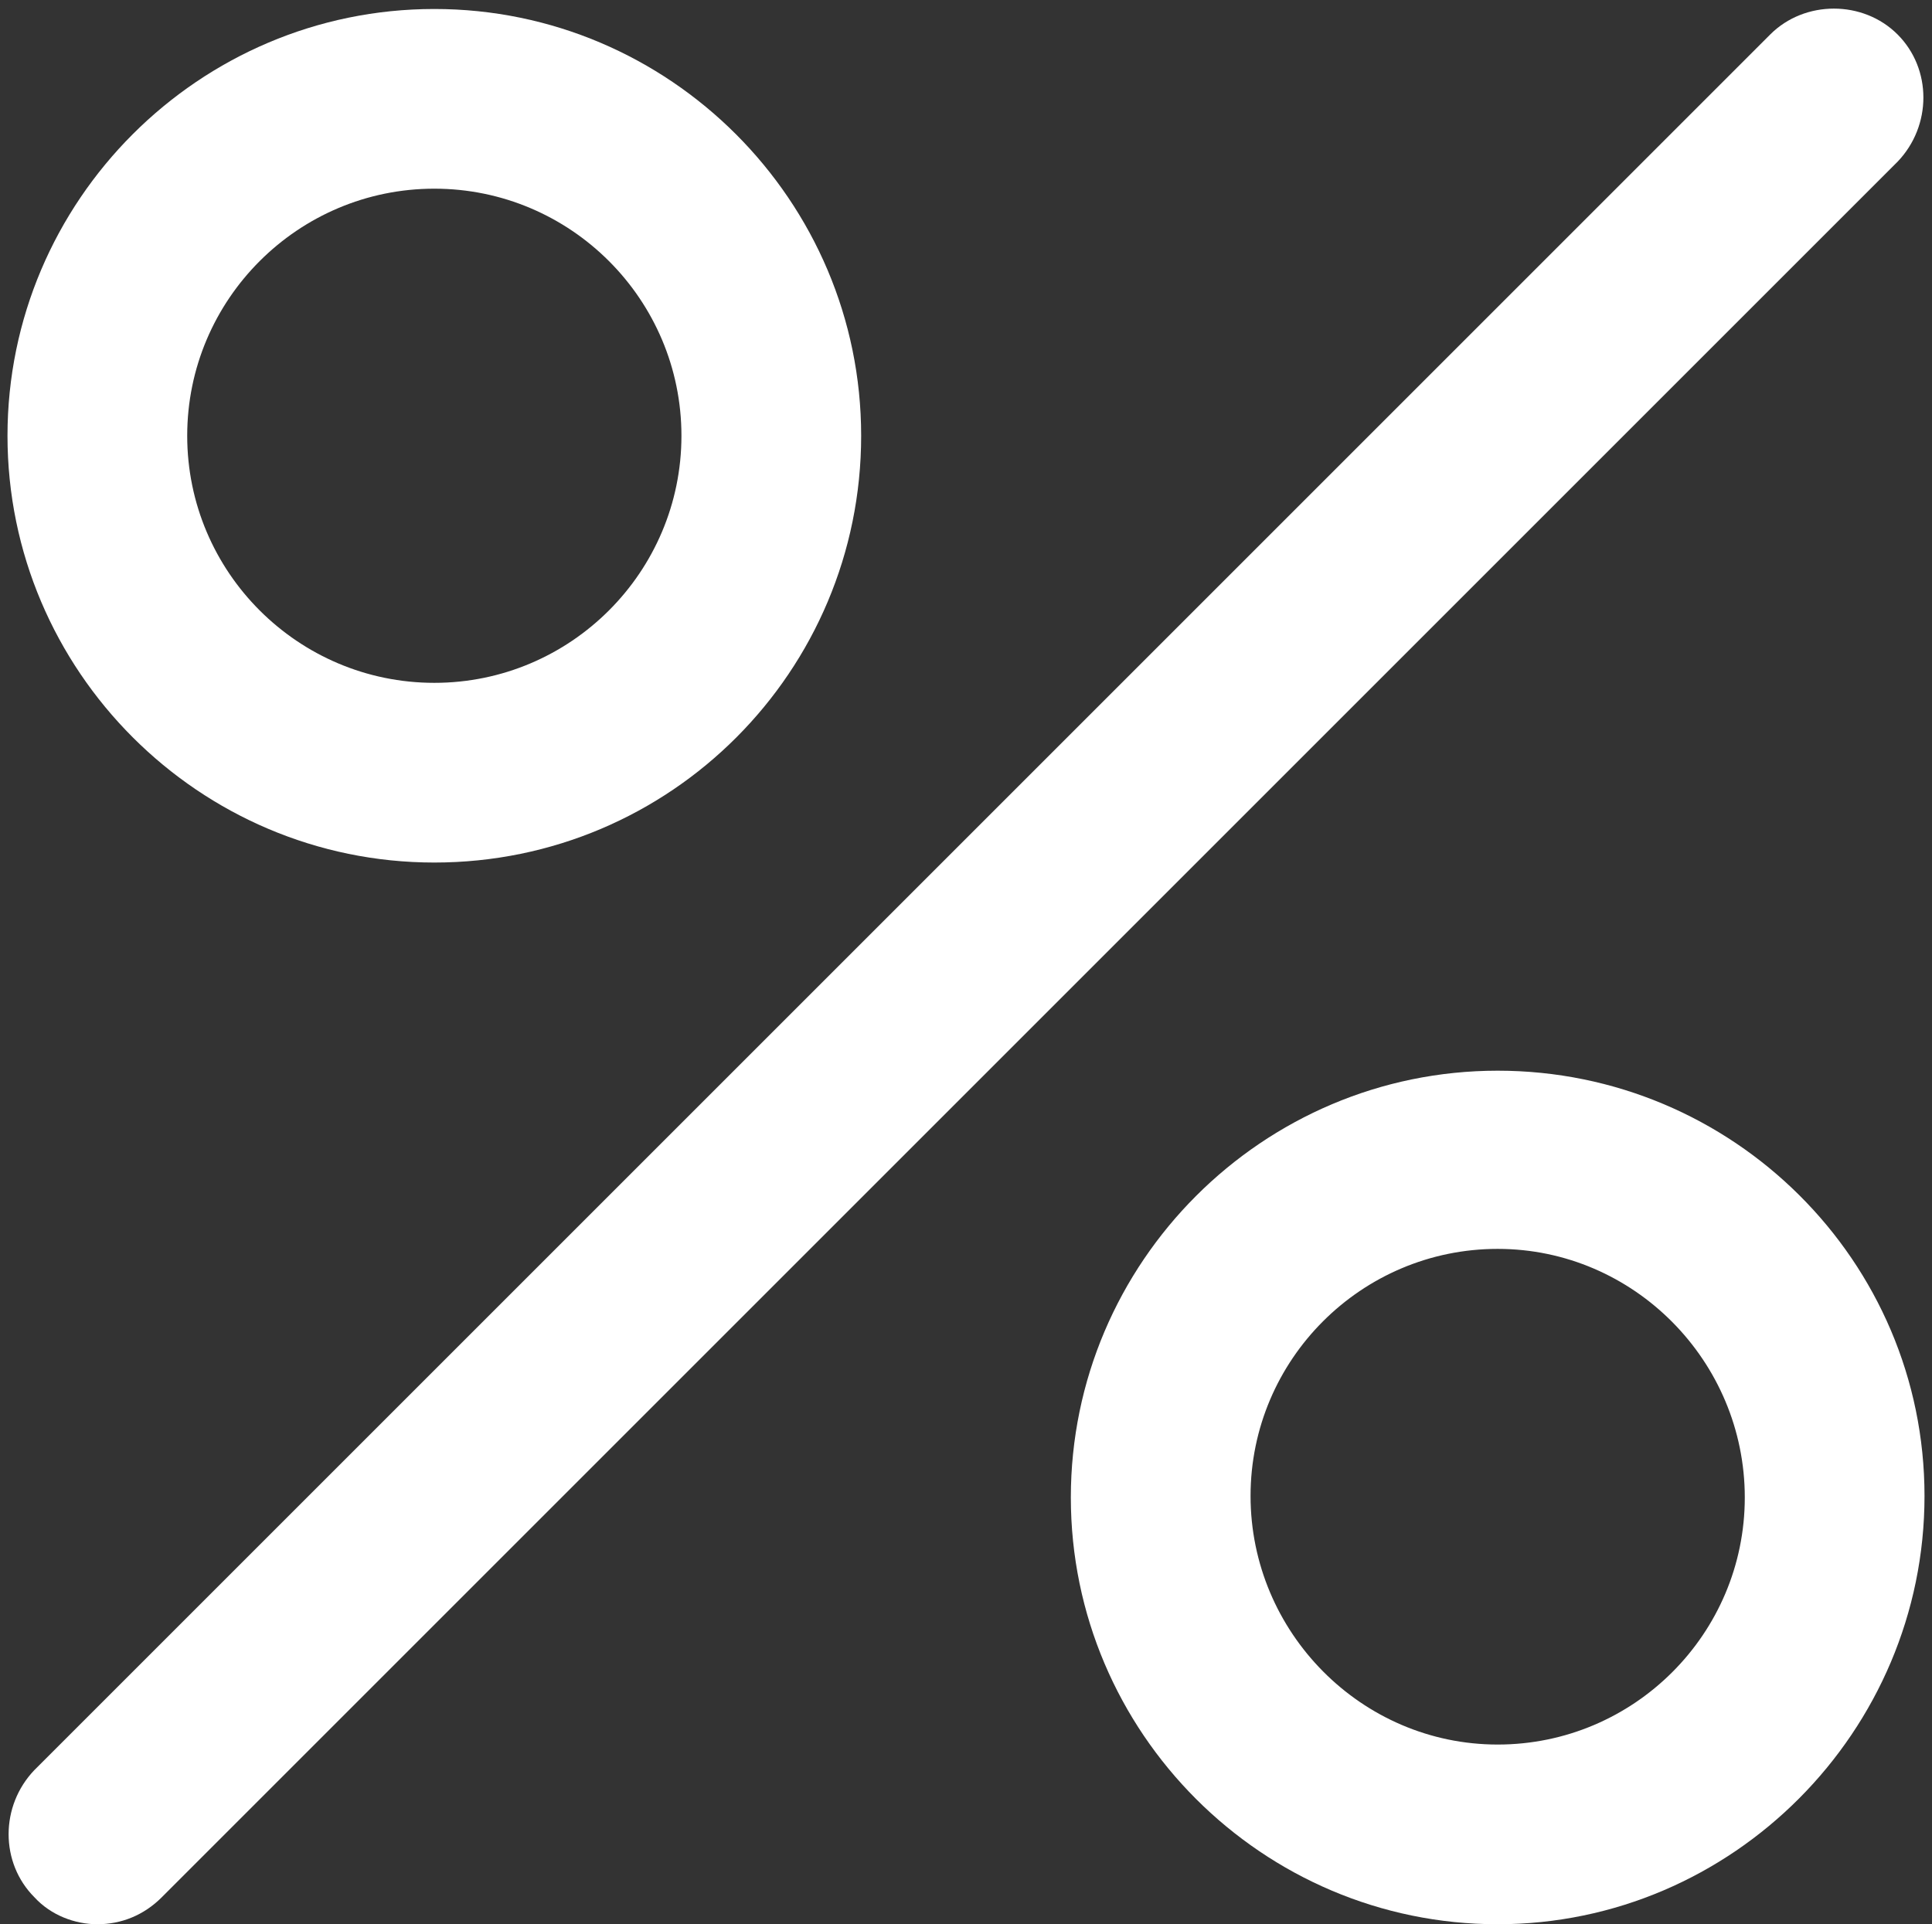
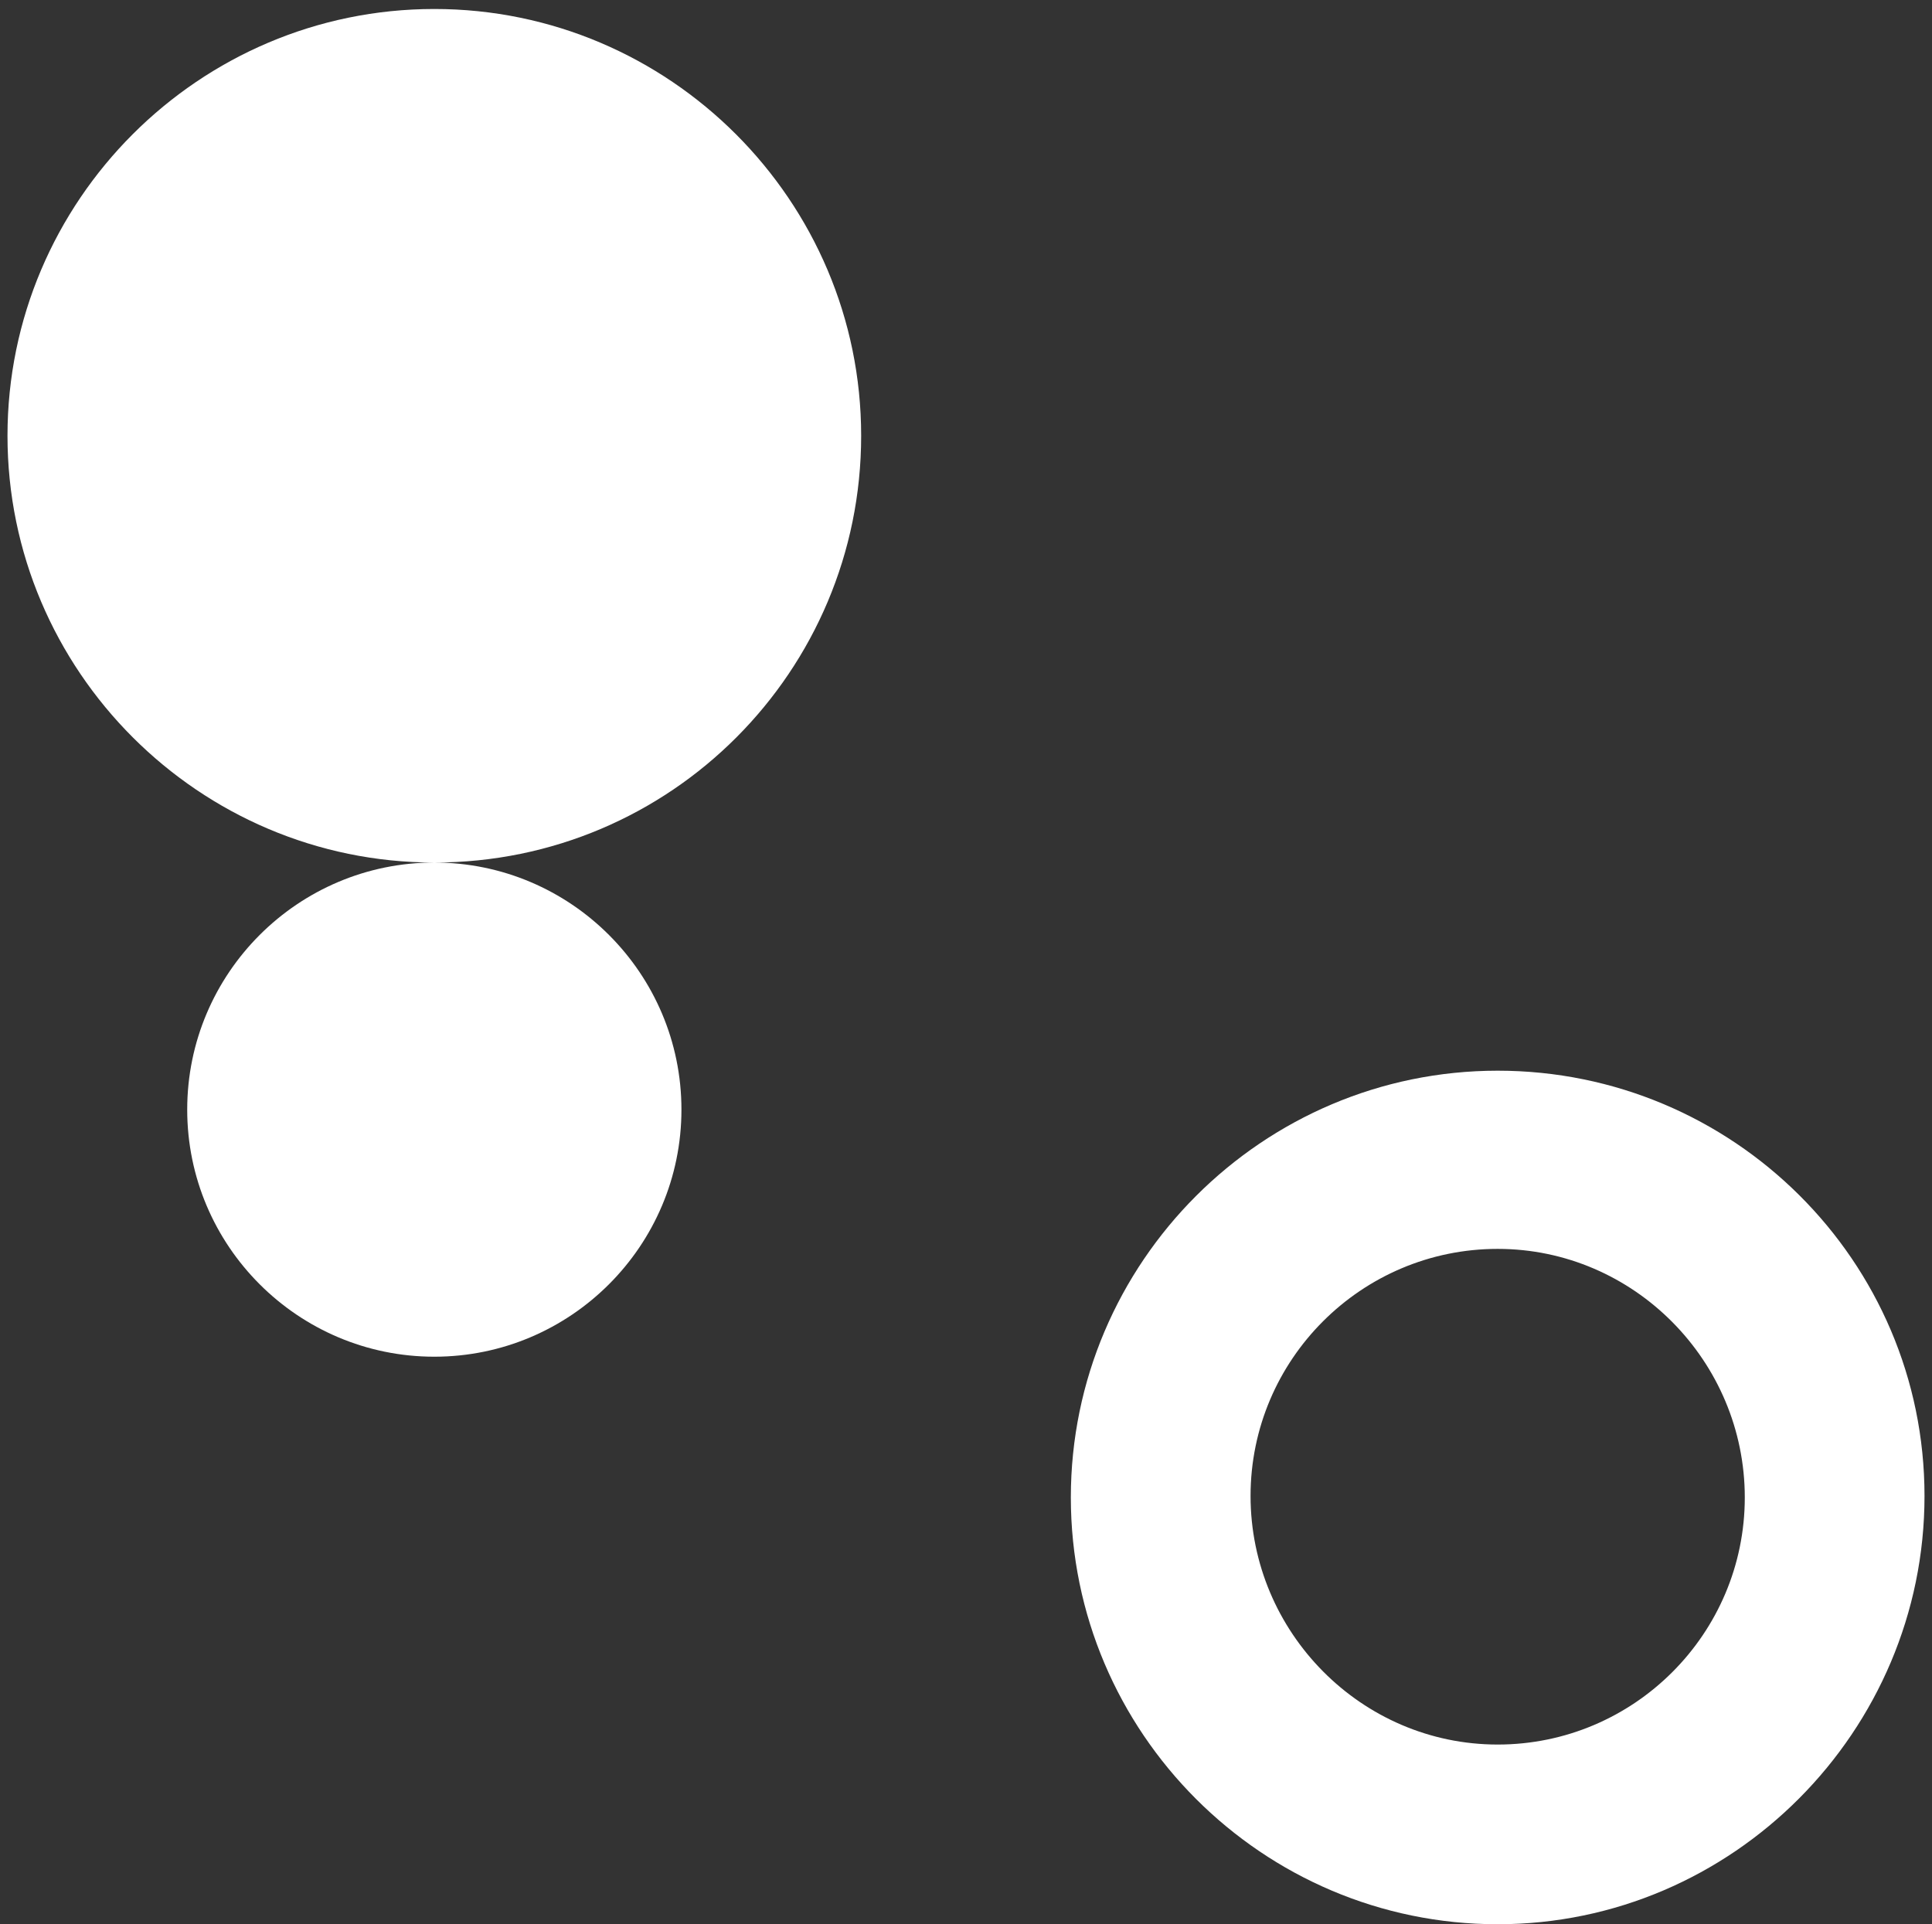
<svg xmlns="http://www.w3.org/2000/svg" enable-background="new 0 0 128 128" fill="#ffffff" height="128.5" preserveAspectRatio="xMidYMid meet" version="1" viewBox="-0.5 -0.5 129.0 128.5" width="129" zoomAndPan="magnify">
  <rect x="-0.5" y="-0.5" width="129.0" height="128.5" fill="#333333" stroke="none" />
  <g id="change1_1">
-     <path d="m6 128c-1.5 0-3.1-0.6-4.2-1.8-2.3-2.3-2.3-6.1 0-8.5l115.9-115.9c2.3-2.3 6.2-2.3 8.5 0s2.3 6.1 0 8.5l-115.9 115.9c-1.2 1.2-2.7 1.8-4.3 1.8z" fill="inherit" />
-   </g>
+     </g>
  <g id="change1_2">
-     <path d="m28.5 57.1c-15.7 0-28.5-12.8-28.5-28.5s12.8-28.5 28.5-28.5 28.5 12.8 28.5 28.5-12.7 28.5-28.5 28.5zm0-45c-9.1 0-16.5 7.4-16.5 16.5s7.4 16.5 16.5 16.5 16.5-7.4 16.5-16.5-7.4-16.5-16.5-16.5z" fill="inherit" />
+     <path d="m28.5 57.1c-15.7 0-28.5-12.8-28.5-28.5s12.8-28.5 28.5-28.5 28.5 12.8 28.5 28.5-12.7 28.5-28.5 28.5zc-9.1 0-16.5 7.4-16.5 16.5s7.4 16.5 16.5 16.5 16.5-7.4 16.5-16.5-7.4-16.5-16.5-16.5z" fill="inherit" />
  </g>
  <g id="change1_3">
    <path d="m99.5 128c-15.7 0-28.5-12.8-28.5-28.5s12.8-28.5 28.5-28.5 28.5 12.7 28.5 28.4-12.8 28.6-28.5 28.6zm0-45.1c-9.1 0-16.5 7.4-16.5 16.5s7.4 16.6 16.5 16.6 16.5-7.4 16.5-16.5-7.4-16.6-16.5-16.6z" fill="inherit" />
  </g>
</svg>